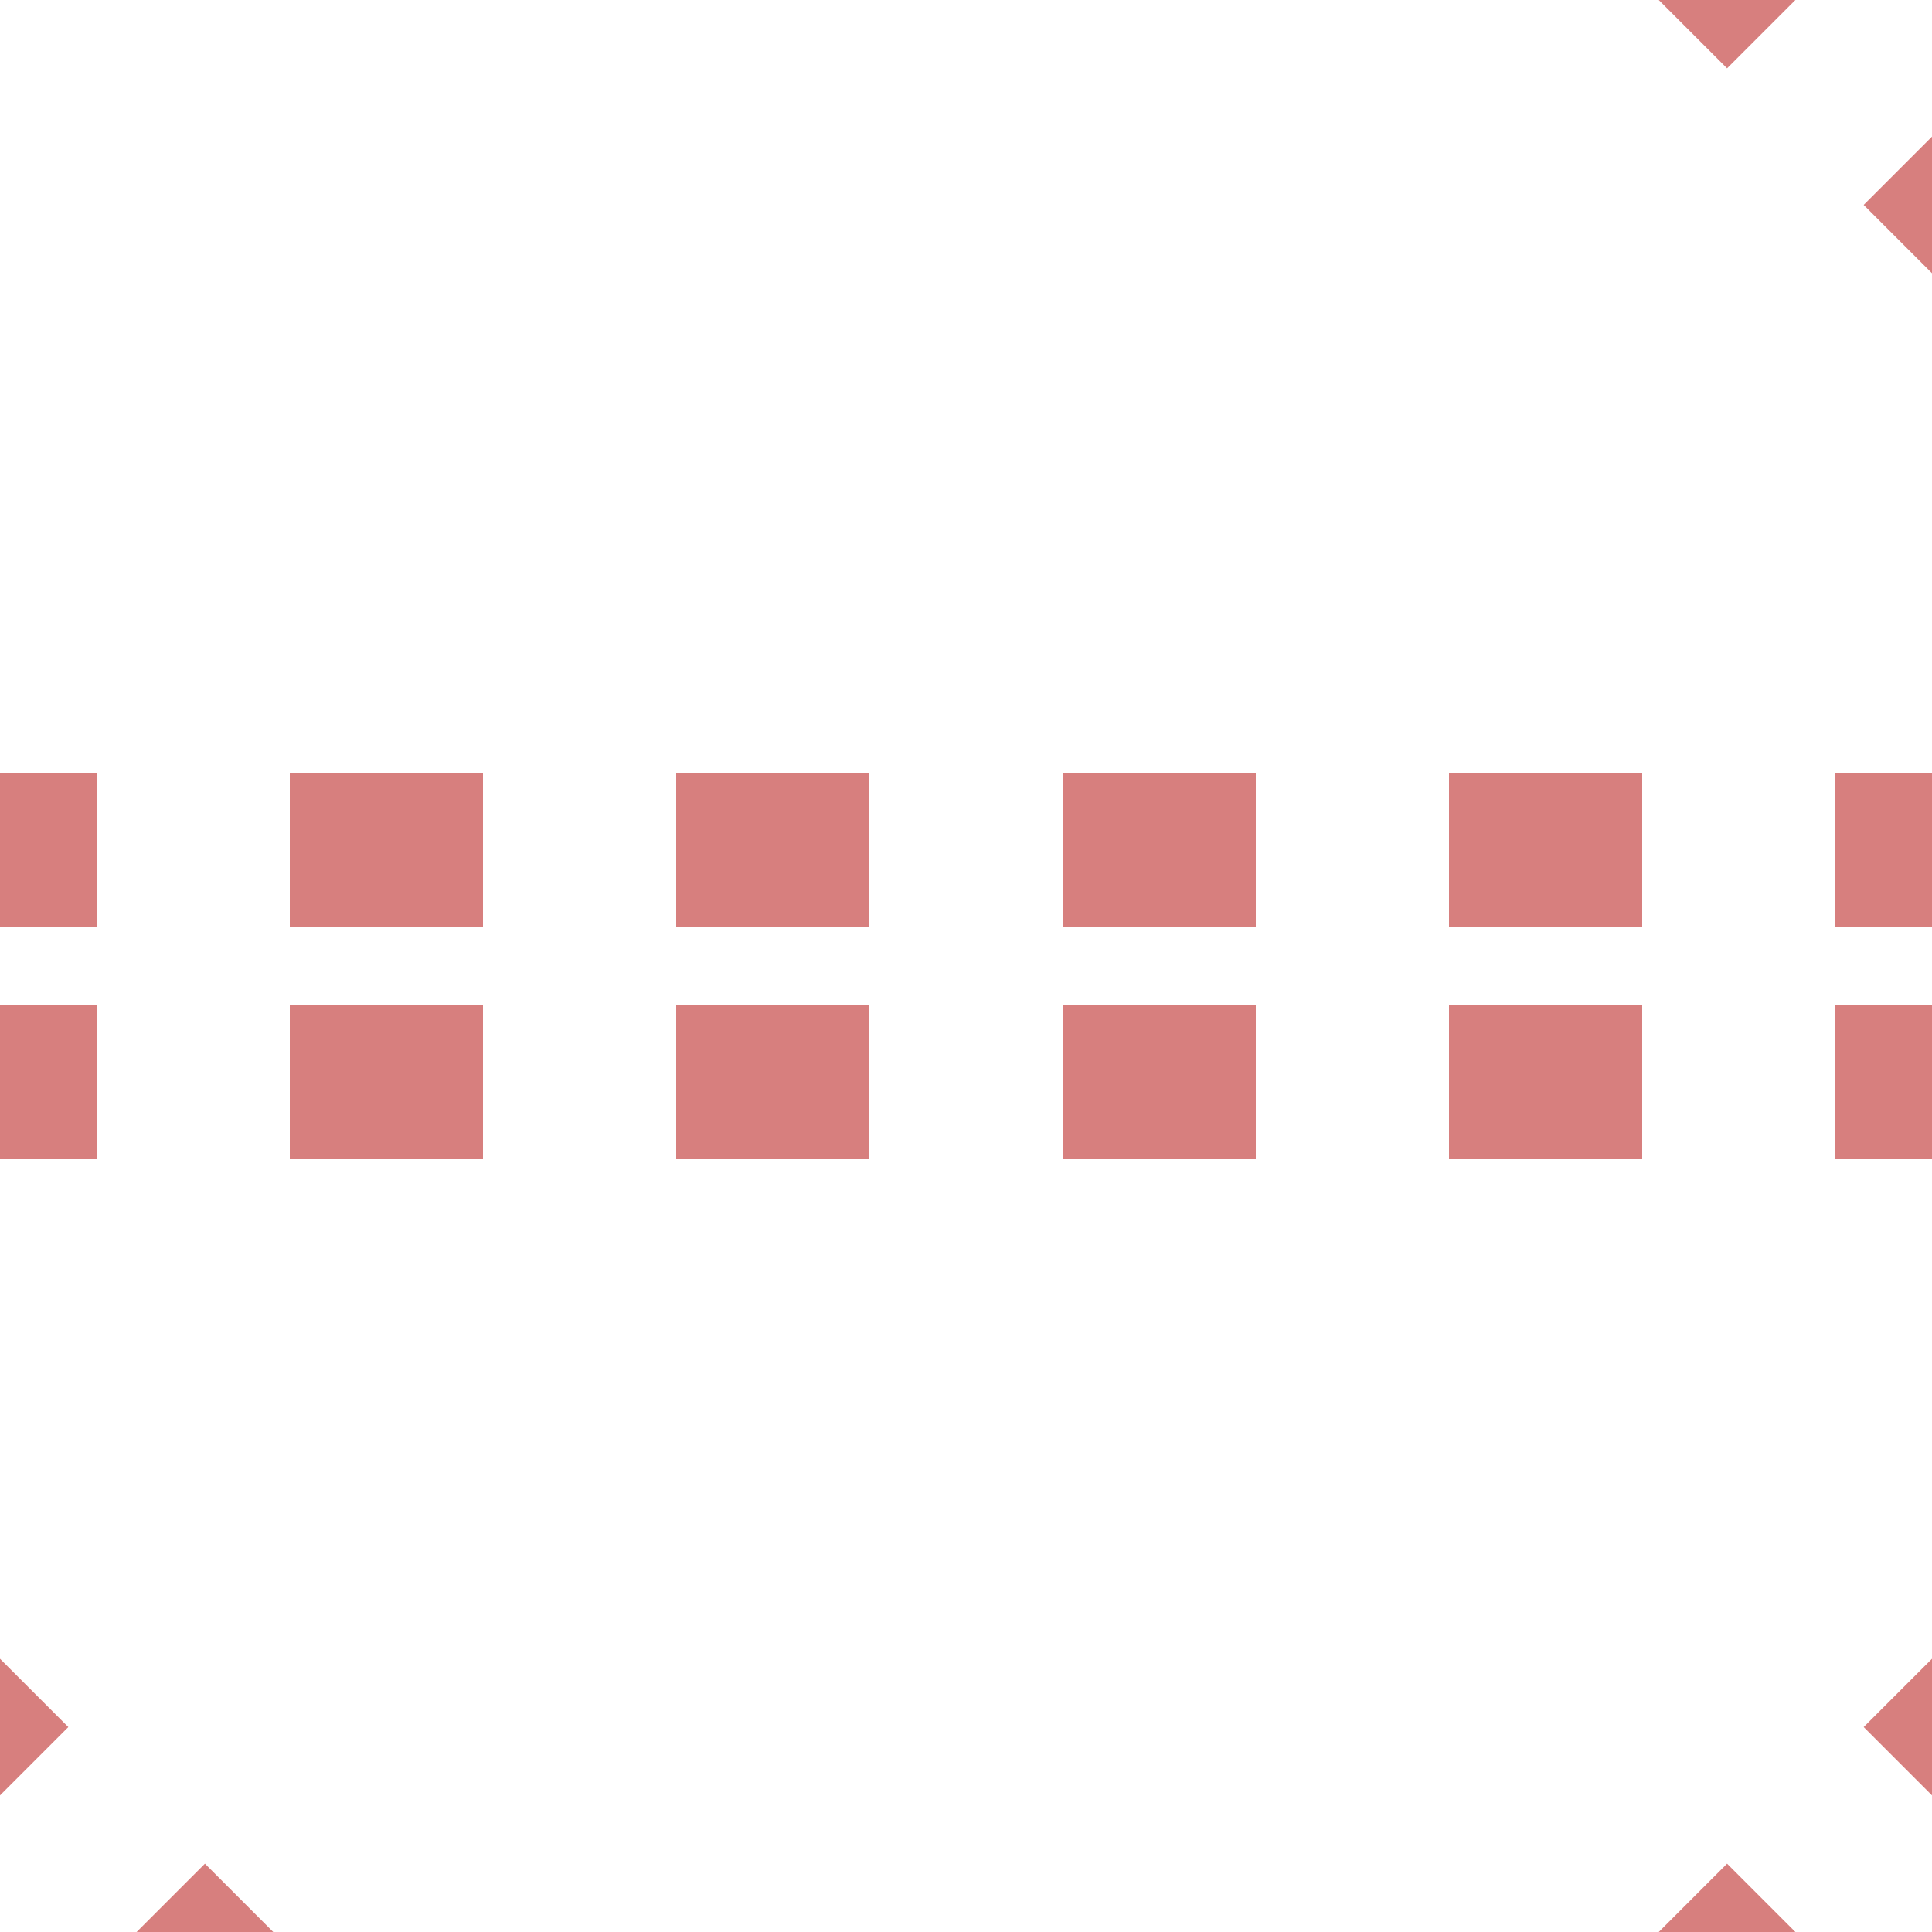
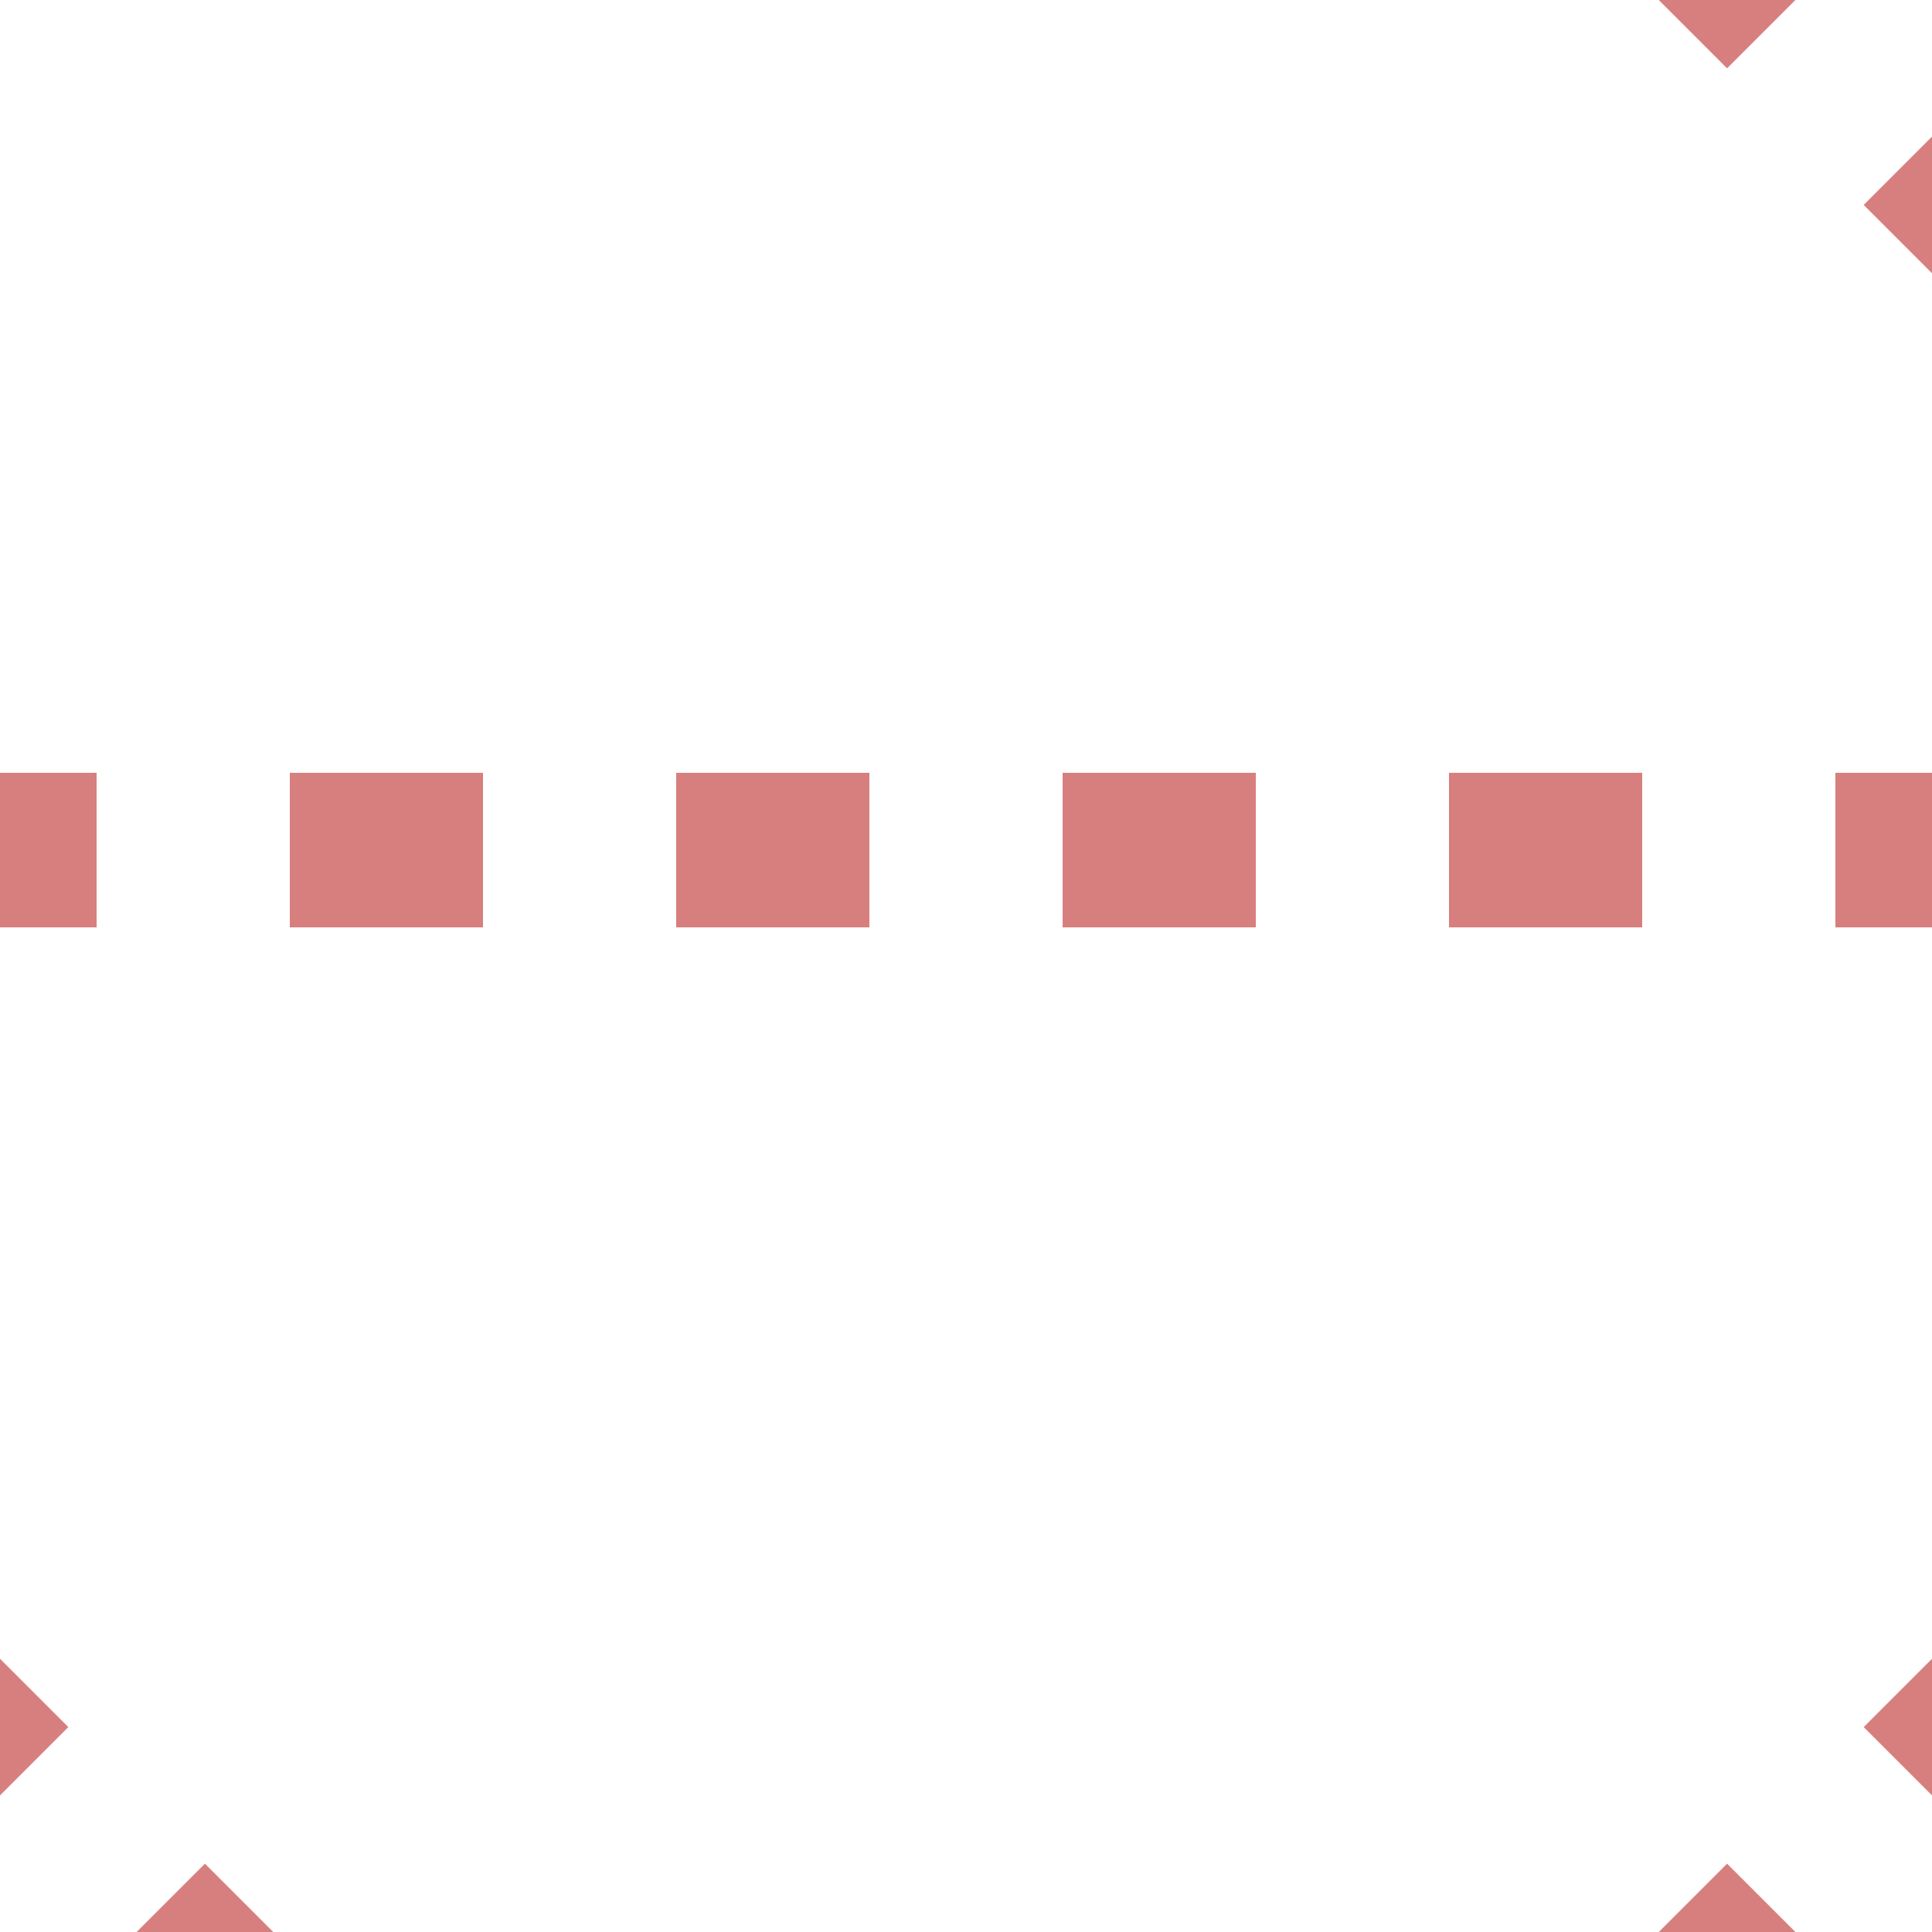
<svg xmlns="http://www.w3.org/2000/svg" width="500" height="500">
  <title>extSTRq+tc123</title>
-   <path stroke="#D77F7E" d="m 425.75,-31.82 99,99 m 7.07,358.57 -99,99 m -358.57,7.07 -90,-90 M 525,220 H 0 m 525,60 H 0" stroke-width="40" stroke-dasharray="50" />
+   <path stroke="#D77F7E" d="m 425.75,-31.82 99,99 m 7.07,358.57 -99,99 m -358.57,7.07 -90,-90 M 525,220 H 0 m 525,60 " stroke-width="40" stroke-dasharray="50" />
</svg>